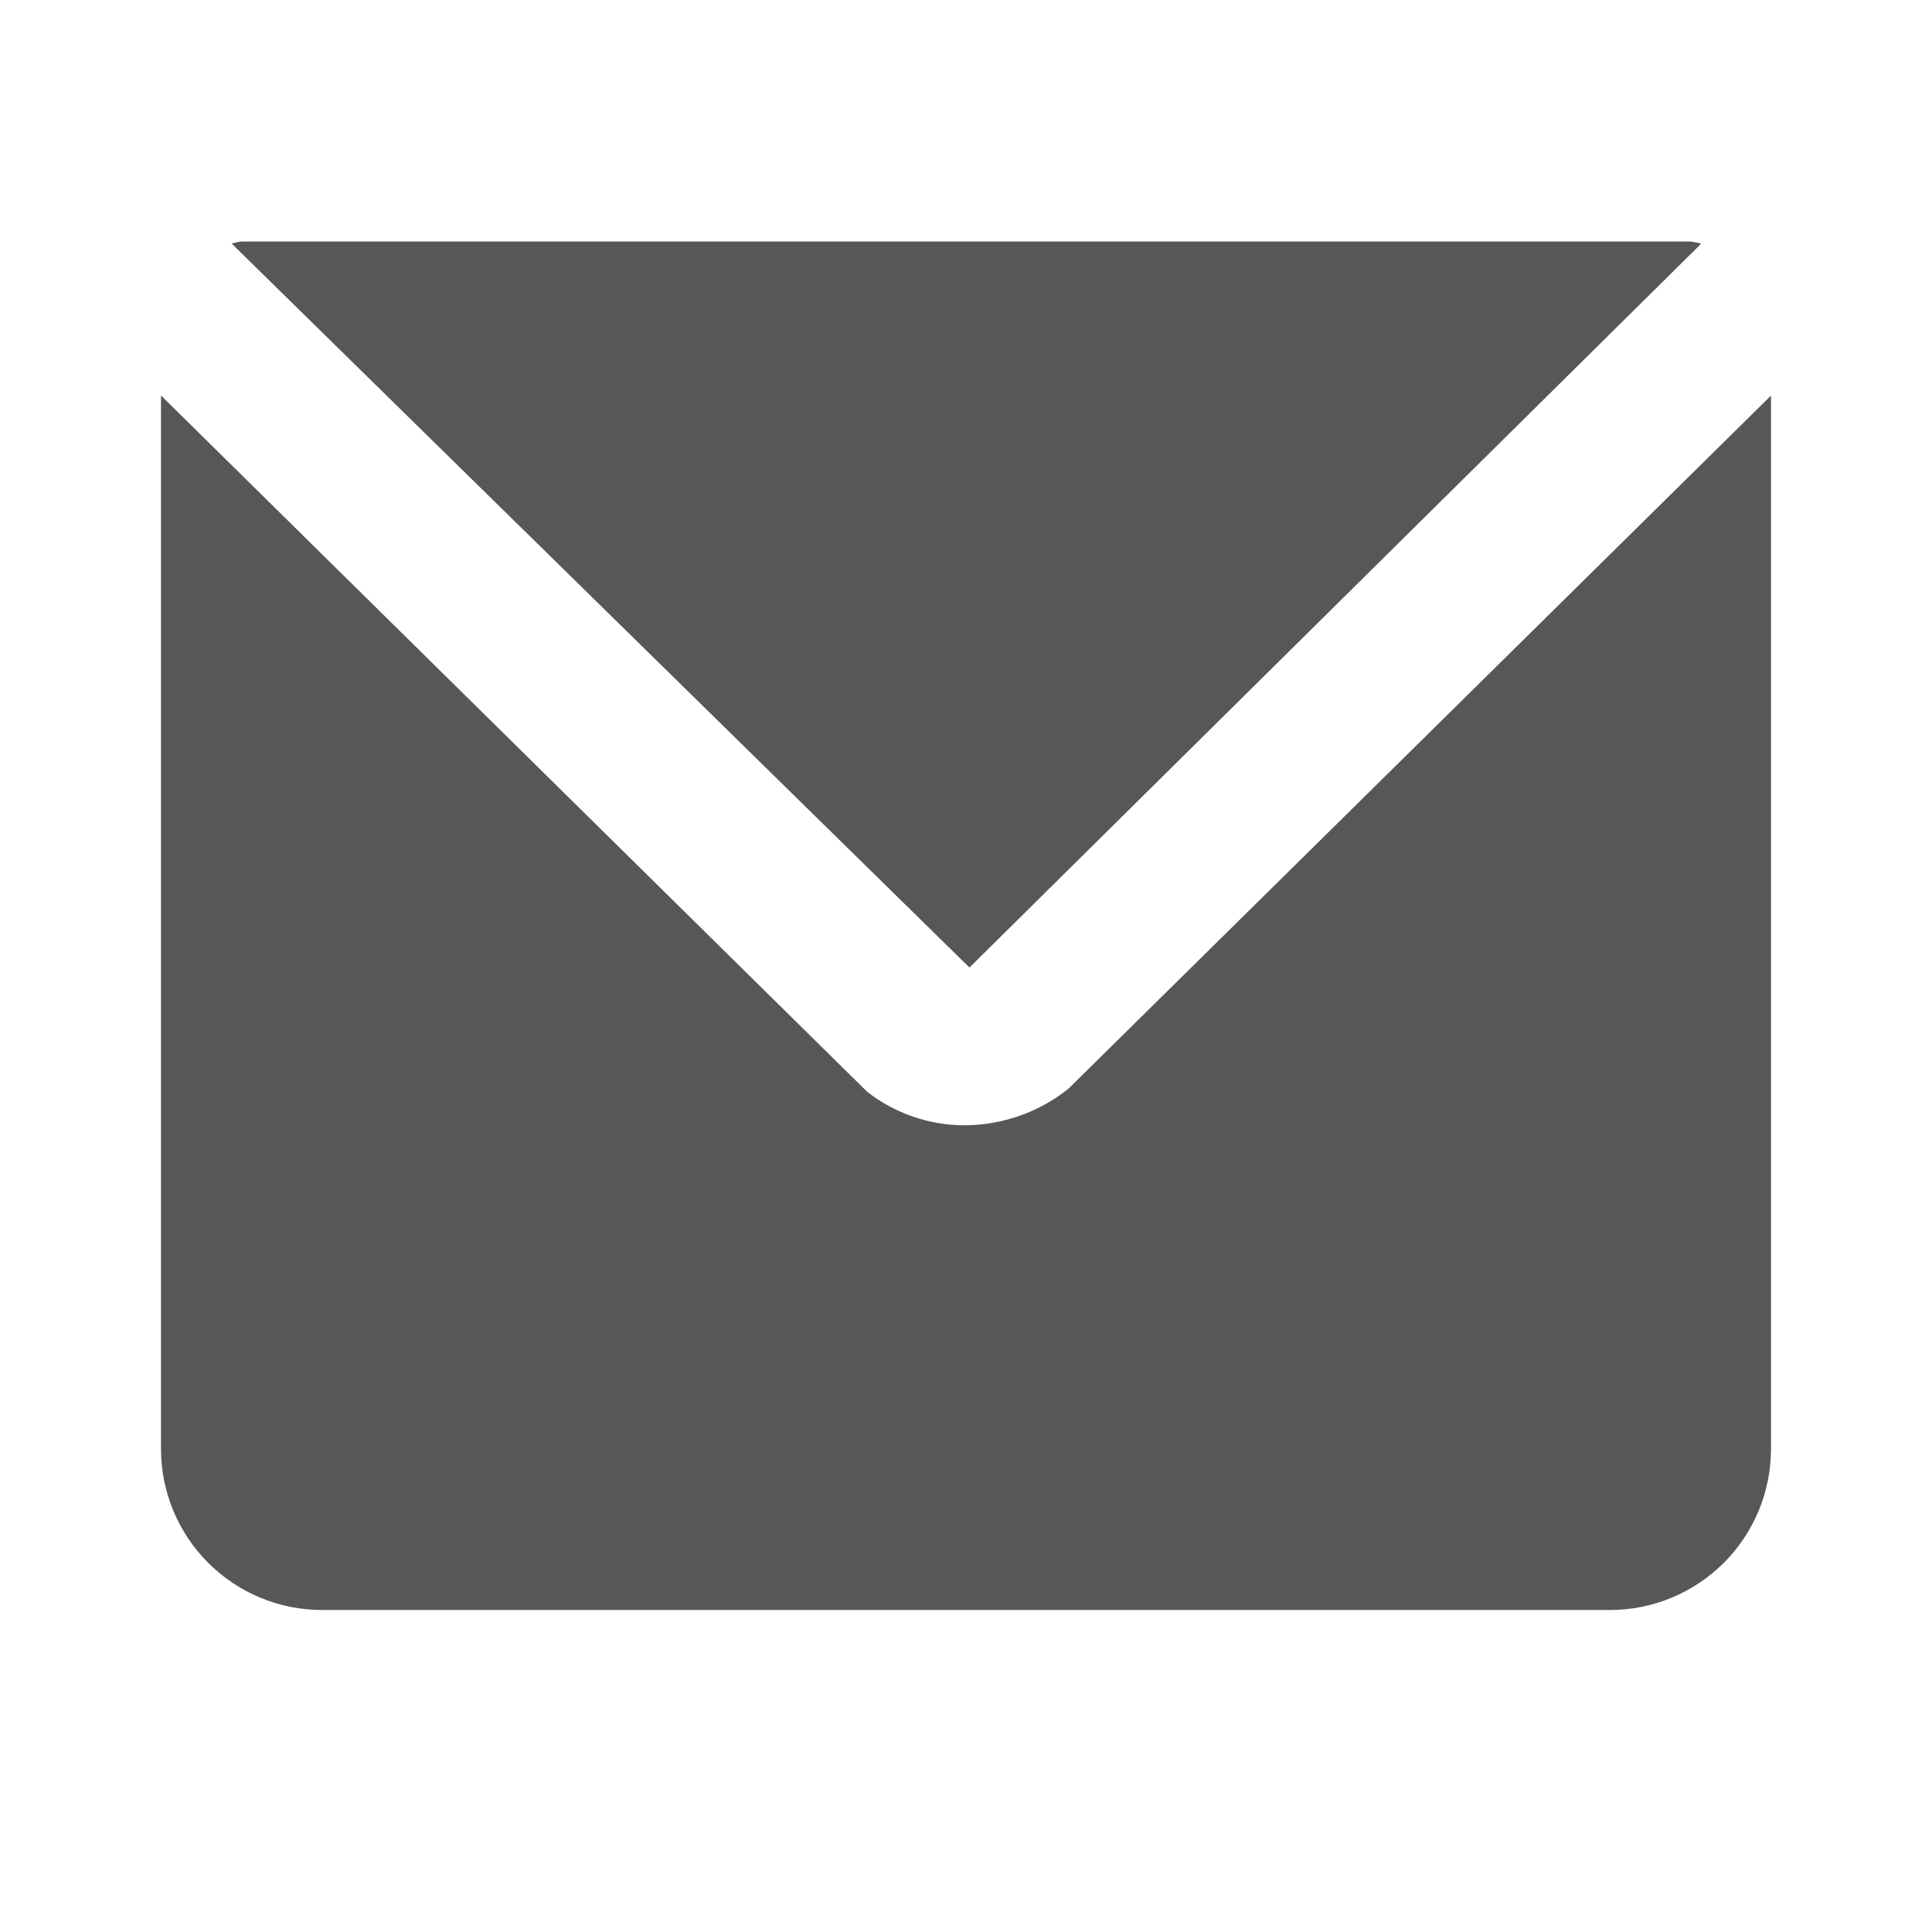
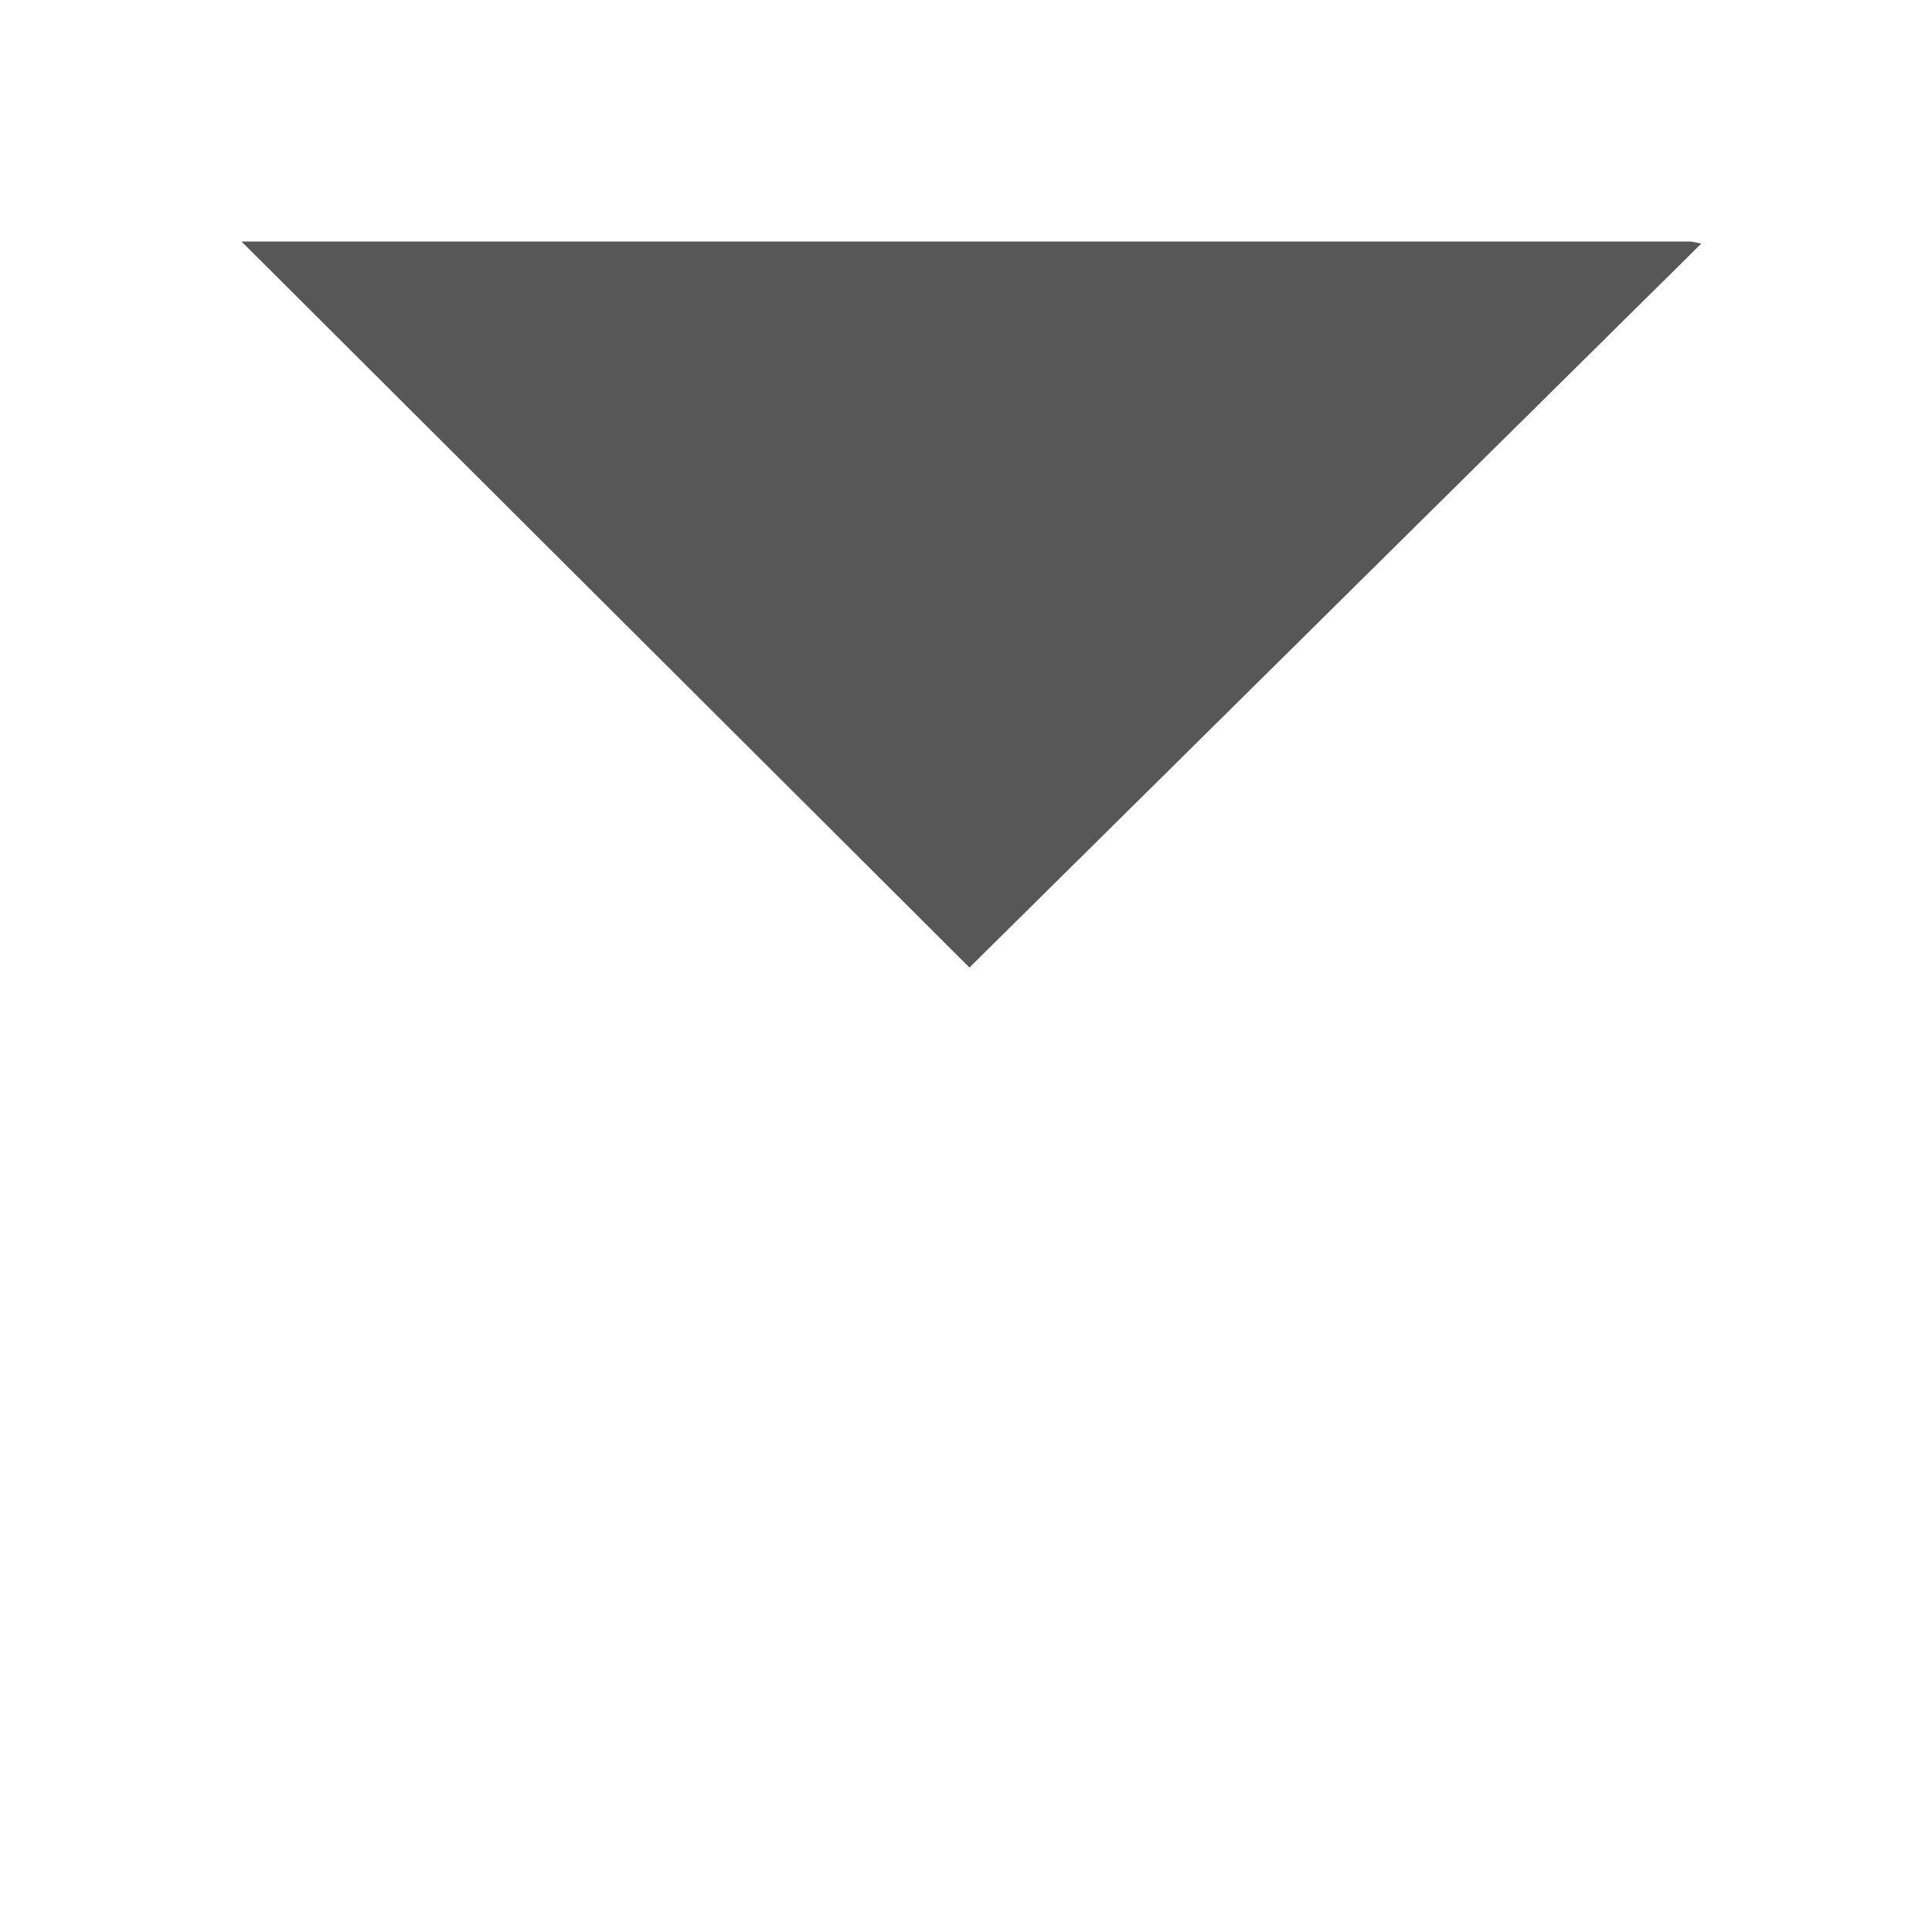
<svg xmlns="http://www.w3.org/2000/svg" width="24" height="24" viewBox="0 0 24 24" fill="none">
-   <path d="M12.043 12.019L21.133 3.027C21.089 3.015 21.045 3.006 21 3H3C2.958 3.005 2.917 3.014 2.877 3.025L12.043 12.019Z" fill="#575757" />
-   <path d="M13.271 13.526C12.905 13.817 12.452 13.976 11.985 13.979C11.546 13.979 11.118 13.832 10.772 13.562L2 4.913V18C2 18.53 2.211 19.039 2.586 19.414C2.961 19.789 3.47 20 4 20H20C20.53 20 21.039 19.789 21.414 19.414C21.789 19.039 22 18.53 22 18V4.914L13.271 13.526Z" fill="#575757" />
+   <path d="M12.043 12.019L21.133 3.027C21.089 3.015 21.045 3.006 21 3H3L12.043 12.019Z" fill="#575757" />
</svg>